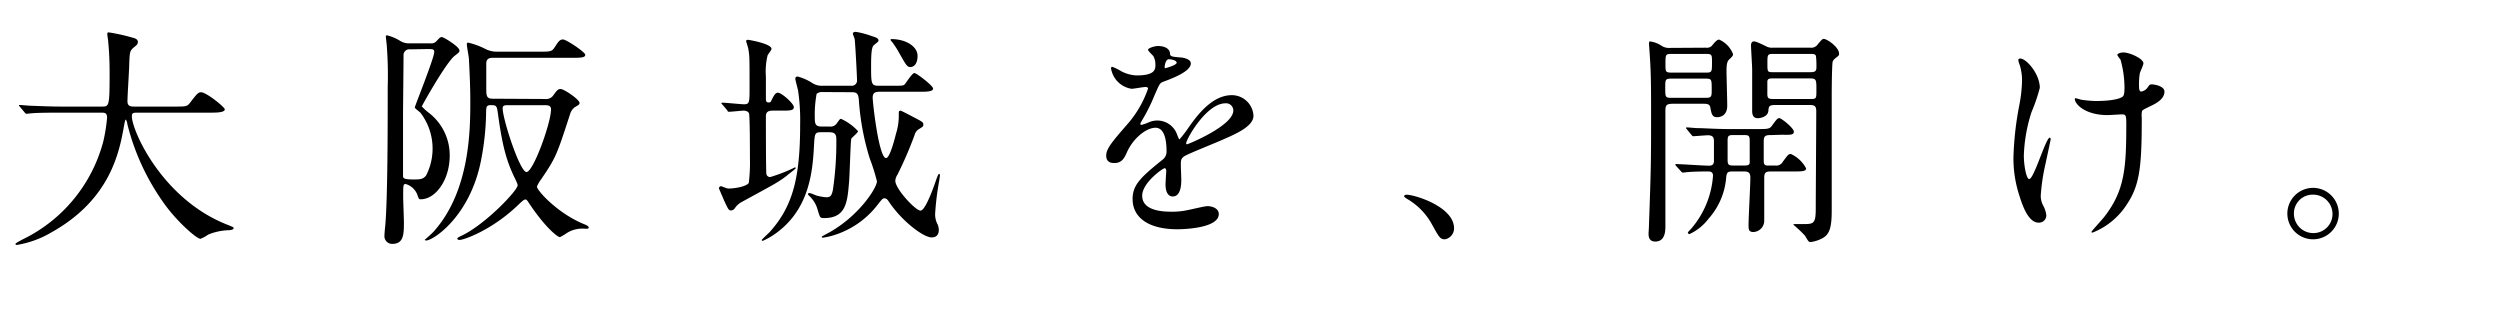
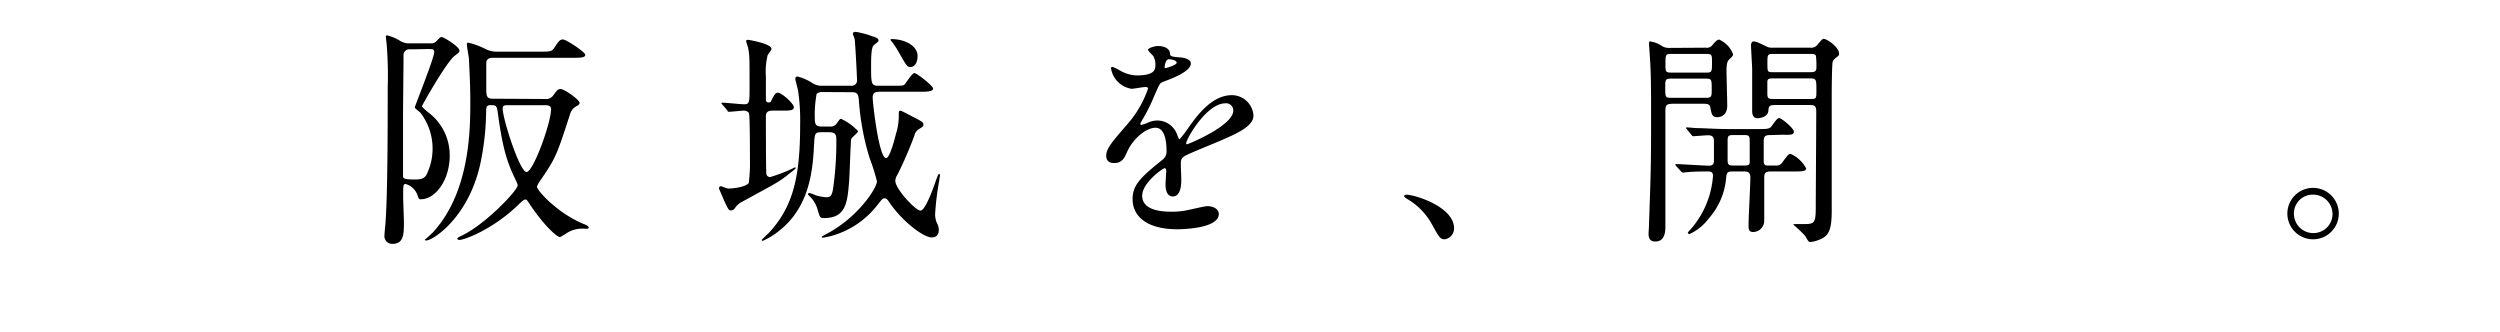
<svg xmlns="http://www.w3.org/2000/svg" width="346" height="46" viewBox="0 0 346 46">
  <title>story06-list__copy-sp</title>
-   <path d="M8.36,15.59c-2.82,0-3.71.06-4,.09-.13,0-.58.07-.67.07s-.2-.07-.29-.2l-.61-.73c-.13-.16-.16-.16-.16-.23s.06-.06.13-.06c.22,0,1.21.1,1.41.1,1.56.06,2.88.12,4.38.12h5.54c1,0,1.08,0,1.08-4.51,0-.76,0-2.46-.19-4.41,0-.19-.13-.93-.13-1.09s0-.26.2-.26a26,26,0,0,1,3.32.74c.42.1.71.26.71.58s-.16.44-.52.73c-.6.51-.6.67-.67,2.18,0,.83-.25,4.54-.25,5.31s.57.73,1.08.73h5.54c1.47,0,1.63,0,2.05-.54,1-1.31,1.15-1.44,1.53-1.44.71,0,3.27,2.05,3.27,2.37s-.64.45-1.7.45H19.17c-.7,0-.92,0-.92.51,0,1.95,4.16,11.45,13.21,15,.87.35.87.35.87.48s-.16.25-.64.28a8.05,8.05,0,0,0-2.88.61,4.78,4.78,0,0,1-1.06.58c-.58,0-3.42-2.56-5.12-5a32.14,32.14,0,0,1-5-10.85c0-.19-.16-.64-.22-.64s-.1.09-.23.77c-.64,3.58-1.82,10.24-10.08,14.84a13.71,13.71,0,0,1-4.77,1.73c-.06,0-.19,0-.19-.13s.71-.48,1-.64A21,21,0,0,0,14.31,19.52a23.5,23.5,0,0,0,.51-3.23c0-.7-.35-.7-.86-.7Z" />
  <path d="M59.59,6a.93.93,0,0,0,.83-.32c.45-.48.52-.55.74-.55S63.59,6.44,63.59,7c0,.19,0,.22-.67.73-1.19.93-4.54,6.91-4.54,7a7.72,7.72,0,0,0,.86.8,7.4,7.4,0,0,1,3,6c0,3.43-2,6.05-4,6.05-.26,0-.26,0-.52-.73a2.47,2.47,0,0,0-1.56-1.38c-.36,0-.36.1-.36,1.82,0,.52.1,2.92.1,3.46,0,1.57,0,3-1.57,3a1.06,1.06,0,0,1-1.12-1.18c0-.23.07-1,.1-1.22.35-3.78.35-14.08.35-19.29a54.62,54.62,0,0,0-.13-5.73c0-.19-.13-1.09-.13-1.28a.15.15,0,0,1,.16-.16,6.16,6.16,0,0,1,1.76.73A2.31,2.31,0,0,0,56.71,6Zm-2.81.83a.8.8,0,0,0-.93.86c0,1.31-.07,7-.07,8.13,0,2,0,8.45,0,8.61.06.32.32.41,1.6.41.76,0,1.24-.06,1.6-.57a8.16,8.16,0,0,0-.77-8.64c-.13-.16-.8-.61-.8-.77S60.1,8,60.1,7.2c0-.41-.22-.41-1-.41ZM75.43,13.7a1.2,1.2,0,0,0,1.15-.51c.45-.61.61-.87,1-.87.51,0,2.63,1.47,2.63,1.92,0,.23-.13.29-.64.58a1.84,1.84,0,0,0-.68,1c-1.82,5.6-1.95,6-4,9a4.71,4.71,0,0,0-.58,1c0,.54,2.91,3.77,6.62,5.24.23.1.55.23.55.45s-.45.13-.9.13a4,4,0,0,0-2.08.58,8.71,8.71,0,0,1-1,.6c-.38,0-2.18-1.53-4.26-4.67-.28-.41-.35-.54-.51-.54s-.29.06-.93.67c-3.58,3.49-7.55,4.93-8.22,4.93-.13,0-.29-.07-.29-.19s.29-.26.64-.42c3.36-1.63,7.71-6.27,7.71-6.94,0-.1,0-.23-.51-1.25-.93-2-1.57-3.87-2.21-8.64-.16-1.09-.16-1.22-1-1.22-.61,0-.61.29-.64.77a36.57,36.57,0,0,1-.73,7C65,30,59.94,33.28,59,33.28c0,0-.22,0-.22-.09.19-.16,1.15-1,1.31-1.22,5-5.66,5-14.18,5-18,0-2.24-.13-4.58-.19-5.76,0-.32-.29-1.73-.29-2.05,0-.13,0-.26.19-.26a10.65,10.65,0,0,1,2.31.84,3.42,3.42,0,0,0,1.73.41h5.85c1.51,0,1.67,0,2.08-.61.51-.8.71-1.08,1.15-1.08S81,7.2,81,7.59,80.36,8,79.27,8H68.2c-.42,0-.87.09-.9.73,0,.48,0,2.85,0,3.39,0,1.09,0,1.54.87,1.54Zm-5.09.86c-.48,0-.77,0-.77.45,0,1.47,2.37,8.8,3.3,8.8s3.39-6.78,3.39-8.67c0-.58-.48-.58-.89-.58Z" />
  <path d="M100,14.5c-.13-.13-.16-.16-.16-.19s.06-.1.13-.1c.48,0,2.56.22,3,.22.77,0,.77-.25.77-2.43,0-3.84,0-4.28-.16-5.15,0-.19-.32-1.09-.32-1.18s.13-.16.26-.16,3.26.54,3.26,1.25c0,.16-.48.76-.54.89A9.23,9.23,0,0,0,106,10.6c0,.48,0,2.62,0,3.07,0,.19,0,.51.35.51s.32-.1.45-.35c.39-.8.58-1,.87-1,.51,0,2.2,1.51,2.2,2s-.6.48-1.72.48h-1.09c-.45,0-1.06,0-1.06.77,0,1,0,7.71.07,8a.5.5,0,0,0,.54.42A21.13,21.13,0,0,0,110,23.17c.07,0,.13,0,.13.1s-1,.83-1.18,1c-1.28,1-1.86,1.25-6.34,3.71a2.52,2.52,0,0,0-.9.83.73.73,0,0,1-.54.32c-.32,0-.38-.16-1-1.47,0-.06-.67-1.54-.67-1.6a.31.31,0,0,1,.29-.29c.06,0,.51.19.64.23a1.14,1.14,0,0,0,.51.09c.57,0,2.3-.22,2.69-.77a22.69,22.69,0,0,0,.16-3.45c0-.77,0-5.86-.13-6.18s-.55-.38-.74-.38-1.76.16-2,.16-.2-.1-.29-.23Zm13.82-1.76a1.12,1.12,0,0,0-.8.25,16.06,16.06,0,0,0-.25,3.43c0,.77.16,1.09.89,1.09h1.09a1.08,1.08,0,0,0,1.12-.52c.35-.48.38-.54.54-.54a7.39,7.39,0,0,1,2.34,1.7c0,.22-.83.86-.93,1.05s-.22,5.15-.32,6.11c-.22,2.63-.41,4.87-3.42,4.87-.58,0-.58,0-.93-1.19A4.08,4.08,0,0,0,112,27.11c-.13-.13-.17-.16-.17-.23s0-.16.2-.16.86.32,1,.35a6.36,6.36,0,0,0,1.38.23c.64,0,.73-.45.86-1a45.15,45.15,0,0,0,.48-7c0-.74-.22-1-1-1h-1.09c-.9,0-.9.19-1,1.79-.19,4-.77,9.25-5.73,12.51a10.16,10.16,0,0,1-1.37.74.14.14,0,0,1-.13-.13c0-.06.93-.93,1.09-1.09,3.2-3.55,4.22-7.49,4.22-14.85a28.19,28.19,0,0,0-.29-4.76c-.06-.26-.38-1.47-.38-1.6a.3.3,0,0,1,.32-.32,7.06,7.06,0,0,1,2.08.93,2.37,2.37,0,0,0,1.34.35h4a.73.73,0,0,0,.8-.83c0-.52-.25-5.16-.32-5.6,0-.13-.25-.64-.25-.74s0-.29.41-.29a11.8,11.8,0,0,1,2.27.61c.55.16.87.29.87.61,0,.13-.29.32-.55.54s-.48.35-.48,2.88,0,2.82,1.06,2.82h1.76c1.57,0,1.66,0,1.86-.23s1-1.53,1.31-1.53,2.59,1.76,2.59,2.14-.64.45-1.7.45h-5.66c-.54,0-1,.06-1,.8s.86,8.38,1.85,8.38c.52,0,1.19-2.62,1.38-3.39a8.11,8.11,0,0,0,.38-2.69c0-.35,0-.48.26-.48.1,0,1.5.74,1.66.83,1.32.68,1.48.77,1.48,1.06s0,.29-.68.7a1.36,1.36,0,0,0-.54.8,52.79,52.79,0,0,1-2.37,5.48,1.7,1.7,0,0,0-.29.83c0,1.12,2.79,4.13,3.49,4.13s1.92-3.52,2.21-4.39c.06-.16.26-.7.35-.7s.13.13.13.16c0,.19-.16,1.12-.19,1.28a38.43,38.43,0,0,0-.48,4.13,3,3,0,0,0,.35,1.44,1.92,1.92,0,0,1,.16.73c0,.48-.16,1.06-1,1.06-1.09,0-4-2.15-5.83-4.83-.22-.36-.41-.58-.67-.58s-.32.06-1,.93A12.15,12.15,0,0,1,115,32.67c-.35.1-1.08.23-1.12.23a.16.16,0,0,1-.16-.13c0-.06,1.15-.64,1.35-.77,4-2.37,6.3-6.05,6.3-6.91a27.9,27.9,0,0,0-1-3.17,34.85,34.85,0,0,1-1.51-8.16c-.09-.86-.32-1-1-1ZM126,9.28c-.45,0-.57-.22-1.66-2.14a13.9,13.9,0,0,0-.83-1.28c-.2-.22-.26-.29-.26-.35s.06-.1.13-.1c1.95,0,3.61,1,3.61,2.31C127,8.84,126.47,9.28,126,9.28Z" />
  <path d="M153.1,21.54c0-1,.89-2,3.07-4.51a14.77,14.77,0,0,0,2.72-4.77c0-.19-.23-.22-.35-.22-.32,0-1.64.25-1.92.25a3.4,3.4,0,0,1-2.85-2.81c0-.1,0-.23.19-.23a7.31,7.31,0,0,1,1.22.61,5.05,5.05,0,0,0,2.11.58c2.62,0,2.62-.87,2.62-1.51a2.51,2.51,0,0,0-.26-1.12c-.09-.16-.76-.73-.76-.93s.83-.51,1.4-.51c.77,0,1.57.29,1.64,1,0,.42.16.48,1.44.58.22,0,1.44.16,1.44.83,0,1.06-2.34,2-3.81,2.53-.48.19-.51.26-1.22,1.89a24.09,24.09,0,0,1-1.72,3.45c-.16.29-.23.39-.23.51a.12.12,0,0,0,.13.13,6.06,6.06,0,0,0,1-.35,3,3,0,0,1,1.25-.26,2.9,2.9,0,0,1,2.72,2c.22.54.25.6.32.6a16.17,16.17,0,0,0,1.31-1.72c1.06-1.48,3.14-4.39,5.92-4.39a3,3,0,0,1,3,2.85c0,1.5-2.53,2.56-4.51,3.42-.8.36-4.42,1.8-5,2.15s-.54.67-.54,1.34c0,.29.06,1.63.06,1.92,0,.51,0,2.34-1.18,2.34-.86,0-1-1.06-1-1.63,0-.32.1-1.86.1-1.89s0-.39-.23-.39-3.1,2-3.1,3.81c0,2.21,3.2,2.21,4.12,2.21a9.8,9.8,0,0,0,2-.19c.45-.07,2.5-.58,2.91-.58.68,0,1.57.32,1.57,1.09,0,2-5,2.11-5.73,2.11-4.06,0-6.2-1.66-6.2-4.19,0-2,1.21-3.07,4.22-5.5a1.37,1.37,0,0,0,.48-1.12c0-1.44-.26-3.24-1.53-3.24S156.87,19.11,156,21c-.35.8-.7,1.56-1.73,1.56C153.7,22.59,153.1,22.4,153.1,21.54Zm8.15-12.1c.07,0,1.6-.41,1.6-.76s-.8-.48-1.08-.48c-.45,0-.58.89-.58,1S161.19,9.44,161.25,9.44Zm2.92,10.37c0,.06,0,.16.12.16s6.4-2.56,6.4-4.67a1,1,0,0,0-1.12-1C166.92,14.34,164.17,19.3,164.17,19.81Z" />
  <path d="M200,33.12c-.68,0-.8-.22-1.86-2.14a9.08,9.08,0,0,0-3.36-3.43c-.1-.06-.45-.28-.45-.38s.1-.22.35-.22c1.12,0,6.56,1.66,6.56,4.64A1.54,1.54,0,0,1,200,33.12Z" />
  <path d="M236.1,6.6a.93.93,0,0,0,.9-.36c.19-.22.58-.76.93-.76a3.61,3.61,0,0,1,1.92,2c0,.19,0,.26-.58.8-.32.32-.32,1.09-.32,1.57,0,.67.1,4,.1,4.77,0,1.56-1.19,1.6-1.41,1.6-.67,0-.77-.45-.93-1.35-.09-.51-.54-.51-1-.51h-4.13c-1.09,0-1.09.26-1.09,1.25,0,4.35,0,11.33,0,15.68,0,.61,0,2.14-1.4,2.14-.93,0-.93-.8-.93-1.12,0-.09.06-.86.06-1.25.29-8.16.29-8.7.29-16.16,0-3.83-.06-5.08-.1-5.85,0-.35-.19-2.94-.19-3s0-.32.13-.32a3.74,3.74,0,0,1,1.57.58,1.87,1.87,0,0,0,1.21.32Zm-4.8,4.28c-.83,0-.83.16-.83,1.25,0,1.28,0,1.41.83,1.41h4.77c.83,0,.83-.19.83-1.19,0-1.34,0-1.47-.83-1.47Zm4.74-.83c.9,0,.9-.06.9-1.47,0-1,0-1.12-.9-1.12H231.4c-.9,0-.9.06-.9,1.47,0,1,0,1.12.9,1.12Zm9.25,8.64c-.84,0-1.19,0-1.19.86v2.63c0,.35,0,.73.51.73h1.12a1,1,0,0,0,1-.51c.74-1,.8-1.09,1.12-1.09a4.47,4.47,0,0,1,2.12,2c0,.42-.68.42-1.7.42h-3.1c-.74,0-1,.09-1,.89v5.89a1.56,1.56,0,0,1-1.5,1.6c-.67,0-.67-.38-.67-1.06,0-.92.25-5.44.25-6.46,0-.83-.41-.86-1-.86H240c-.77,0-1,0-1.09.76a9.7,9.7,0,0,1-2.43,5.76,7,7,0,0,1-2.66,2.15c-.09,0-.22-.1-.22-.19s.06-.13.48-.58a12.57,12.57,0,0,0,3-7.3c0-.44-.23-.6-.64-.6s-1.89,0-2.85.09c-.1,0-.58.07-.67.07s-.19-.07-.29-.2L232,23c-.13-.16-.13-.16-.13-.23s.07-.06.13-.06c.64,0,3.81.22,4.51.22.51,0,.7-.19.7-.7V19.55c0-.41-.06-.83-.83-.83-.28,0-1.82.13-2,.13s-.16-.06-.29-.19l-.61-.74c-.13-.16-.13-.16-.13-.22s.07-.07.1-.07c.22,0,1.18.1,1.41.1.92,0,2.59.13,4.41.13h4c1.38,0,1.67,0,2-.51.64-.87.74-1,1-1s2,1.37,2,1.88-.67.42-1.7.42Zm-4.13,4.22c.64,0,1,0,1-.44V19.62c0-.9-.09-.93-1-.93H240.1c-.8,0-1,0-1,.77v2.69c0,.76.25.76,1,.76ZM250.53,6.6a1.1,1.1,0,0,0,1.09-.52c.39-.44.58-.7.77-.7.48,0,2.14,1.15,2.14,2.05a.41.41,0,0,1-.16.35c-.54.42-.64.51-.73.77s-.13,3.26-.13,4.57c0,2.27,0,13.44,0,16,0,2.21-.25,3.26-1.21,3.81a4.79,4.79,0,0,1-1.7.57c-.26,0-.32-.06-.77-.86a17.73,17.73,0,0,0-1.63-1.54c0-.09.19-.09.26-.09.35,0,.92,0,1.28,0,1.37,0,1.56-.19,1.56-2.27,0-1.89.07-11.23.07-13.35,0-.83-.35-.86-1.06-.86h-4.51c-1,0-1,.19-1.06.83-.09.87-1.24,1-1.44,1-.38,0-.8-.13-.8-1V9.64c0-.52-.16-2.85-.16-3.4,0-.12.07-.51.36-.51s.6.13,1.66.64a1.68,1.68,0,0,0,1,.23Zm-5,.86c-.92,0-.92.06-.92,1.31s0,1.22.92,1.22h4.93c.48,0,.93,0,.93-.58a11.9,11.9,0,0,0-.06-1.66c-.1-.29-.39-.29-.87-.29Zm0,3.39c-.64,0-.87,0-.93.42,0,.13,0,1.53,0,1.72,0,.71.25.71,1,.71h4.86c.93,0,.93,0,.93-1.22,0-1.47,0-1.63-.93-1.63Z" />
-   <path d="M282.31,12.16a24.19,24.19,0,0,1-1.15,3.36,21.72,21.72,0,0,0-1.06,6c0,1.44.36,3.26.74,3.26.67,0,2.3-5.73,2.85-5.73.09,0,.12.13.12.23s-.63,3-.76,3.61a26.93,26.93,0,0,0-.61,4.2,2.85,2.85,0,0,0,.38,1.44,3.59,3.59,0,0,1,.39,1.28,1,1,0,0,1-1.09,1c-1.22,0-2.05-1.83-2.59-3.59a16.54,16.54,0,0,1-.87-5.37,43.76,43.76,0,0,1,.8-7.23,19.89,19.89,0,0,0,.39-3.46A7,7,0,0,0,279.53,9a2.74,2.74,0,0,1-.19-.64c0-.1,0-.26.25-.26C280.46,8.1,282.31,10.24,282.31,12.16Zm14.11,4.13c0,6.62-.25,9.25-2,11.9a10,10,0,0,1-4.8,4c-.07,0-.16,0-.16-.1s1.57-1.79,1.82-2.14c2.79-3.62,3-6.72,3-12.84,0-1.08-.06-1.28-.58-1.28-.32,0-1.72.1-2,.1-3.14,0-4.54-1.54-4.54-2.21,0-.06,0-.13.09-.13a6.94,6.94,0,0,1,.74.2,15.59,15.59,0,0,0,2,.19c.48,0,2.88,0,3.75-.58.16-.13.29-.25.29-1.34a14.69,14.69,0,0,0-.55-3.81,3.73,3.73,0,0,1-.45-.64c0-.16.39-.35.84-.35.89,0,2.78.86,2.78,1.5,0,.26-.48,1.22-.51,1.44a9.76,9.76,0,0,0-.1,1.67c0,.54.07.8.32.8a1.31,1.31,0,0,0,.83-.51c.32-.45.32-.48.64-.48s1.73.22,1.73,1c0,1-1.09,1.6-1.82,1.95-1,.48-1.19.58-1.28.74A2.71,2.71,0,0,0,296.42,16.29Z" />
  <path d="M323.69,29.57A3.56,3.56,0,1,1,320.14,26,3.57,3.57,0,0,1,323.69,29.57Zm-6.21,0a2.68,2.68,0,0,0,2.69,2.69,2.64,2.64,0,0,0,2.65-2.63,2.68,2.68,0,0,0-2.72-2.69A2.59,2.59,0,0,0,317.48,29.54Z" />
</svg>